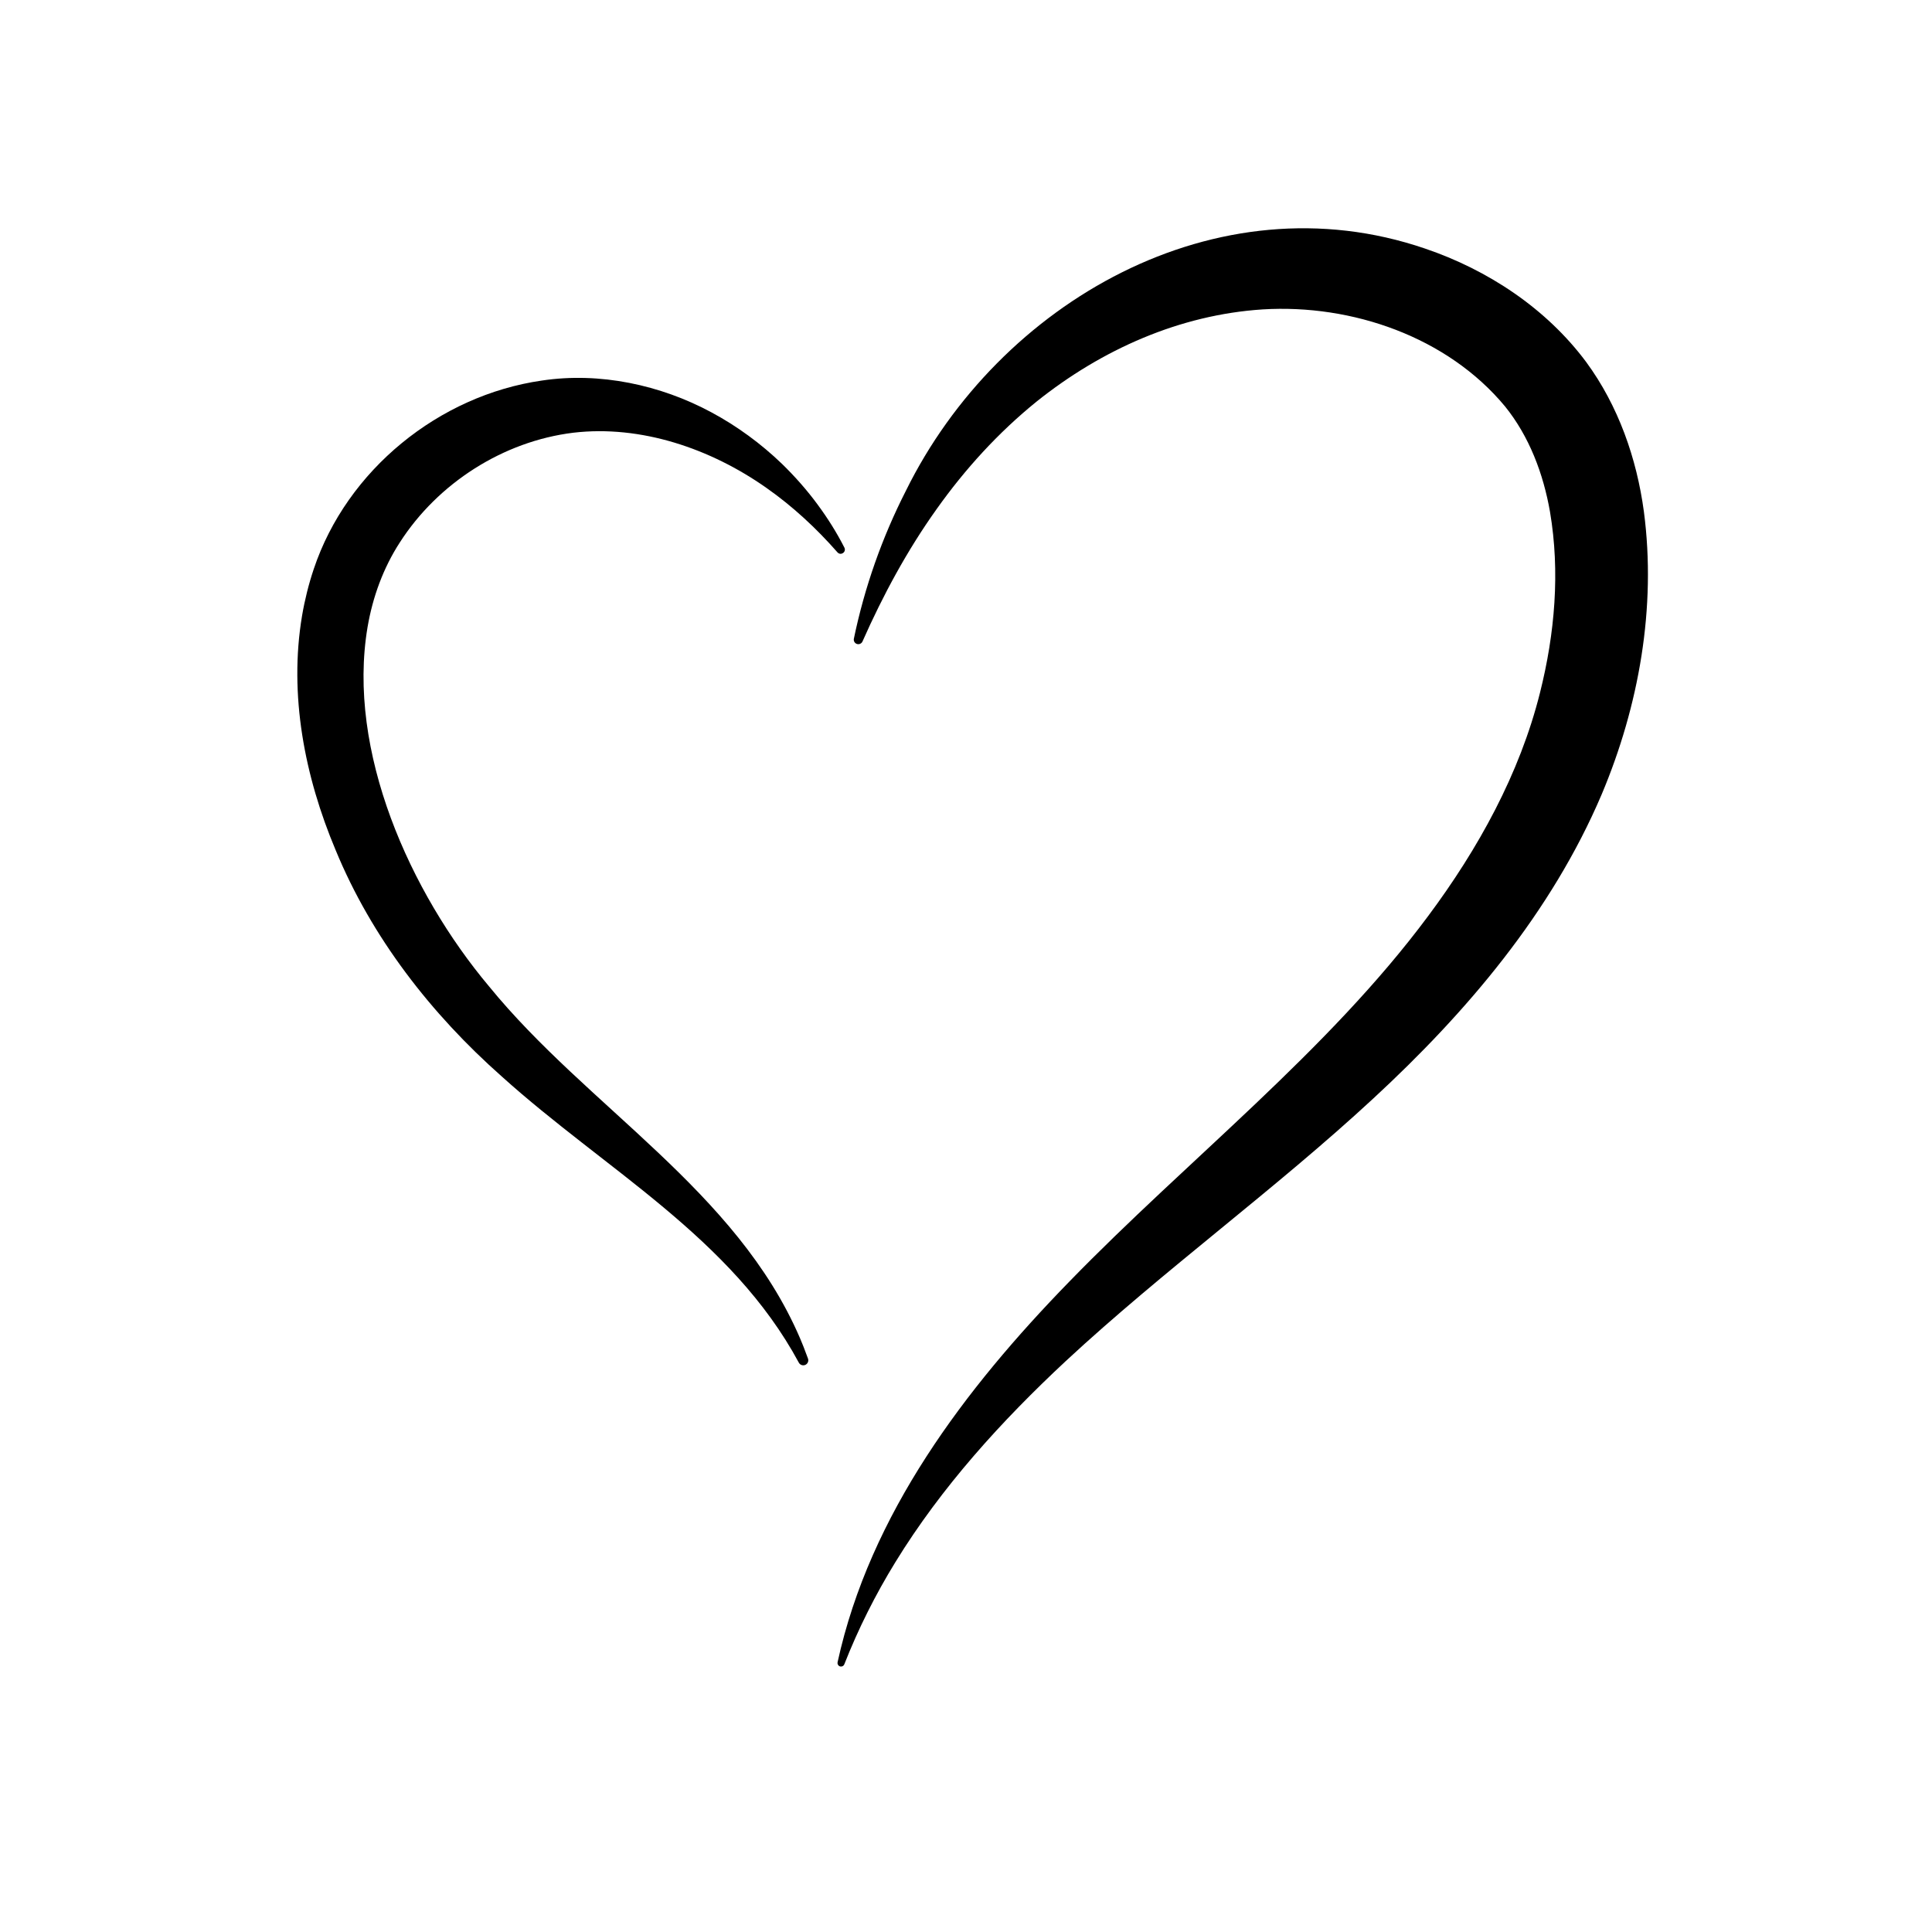
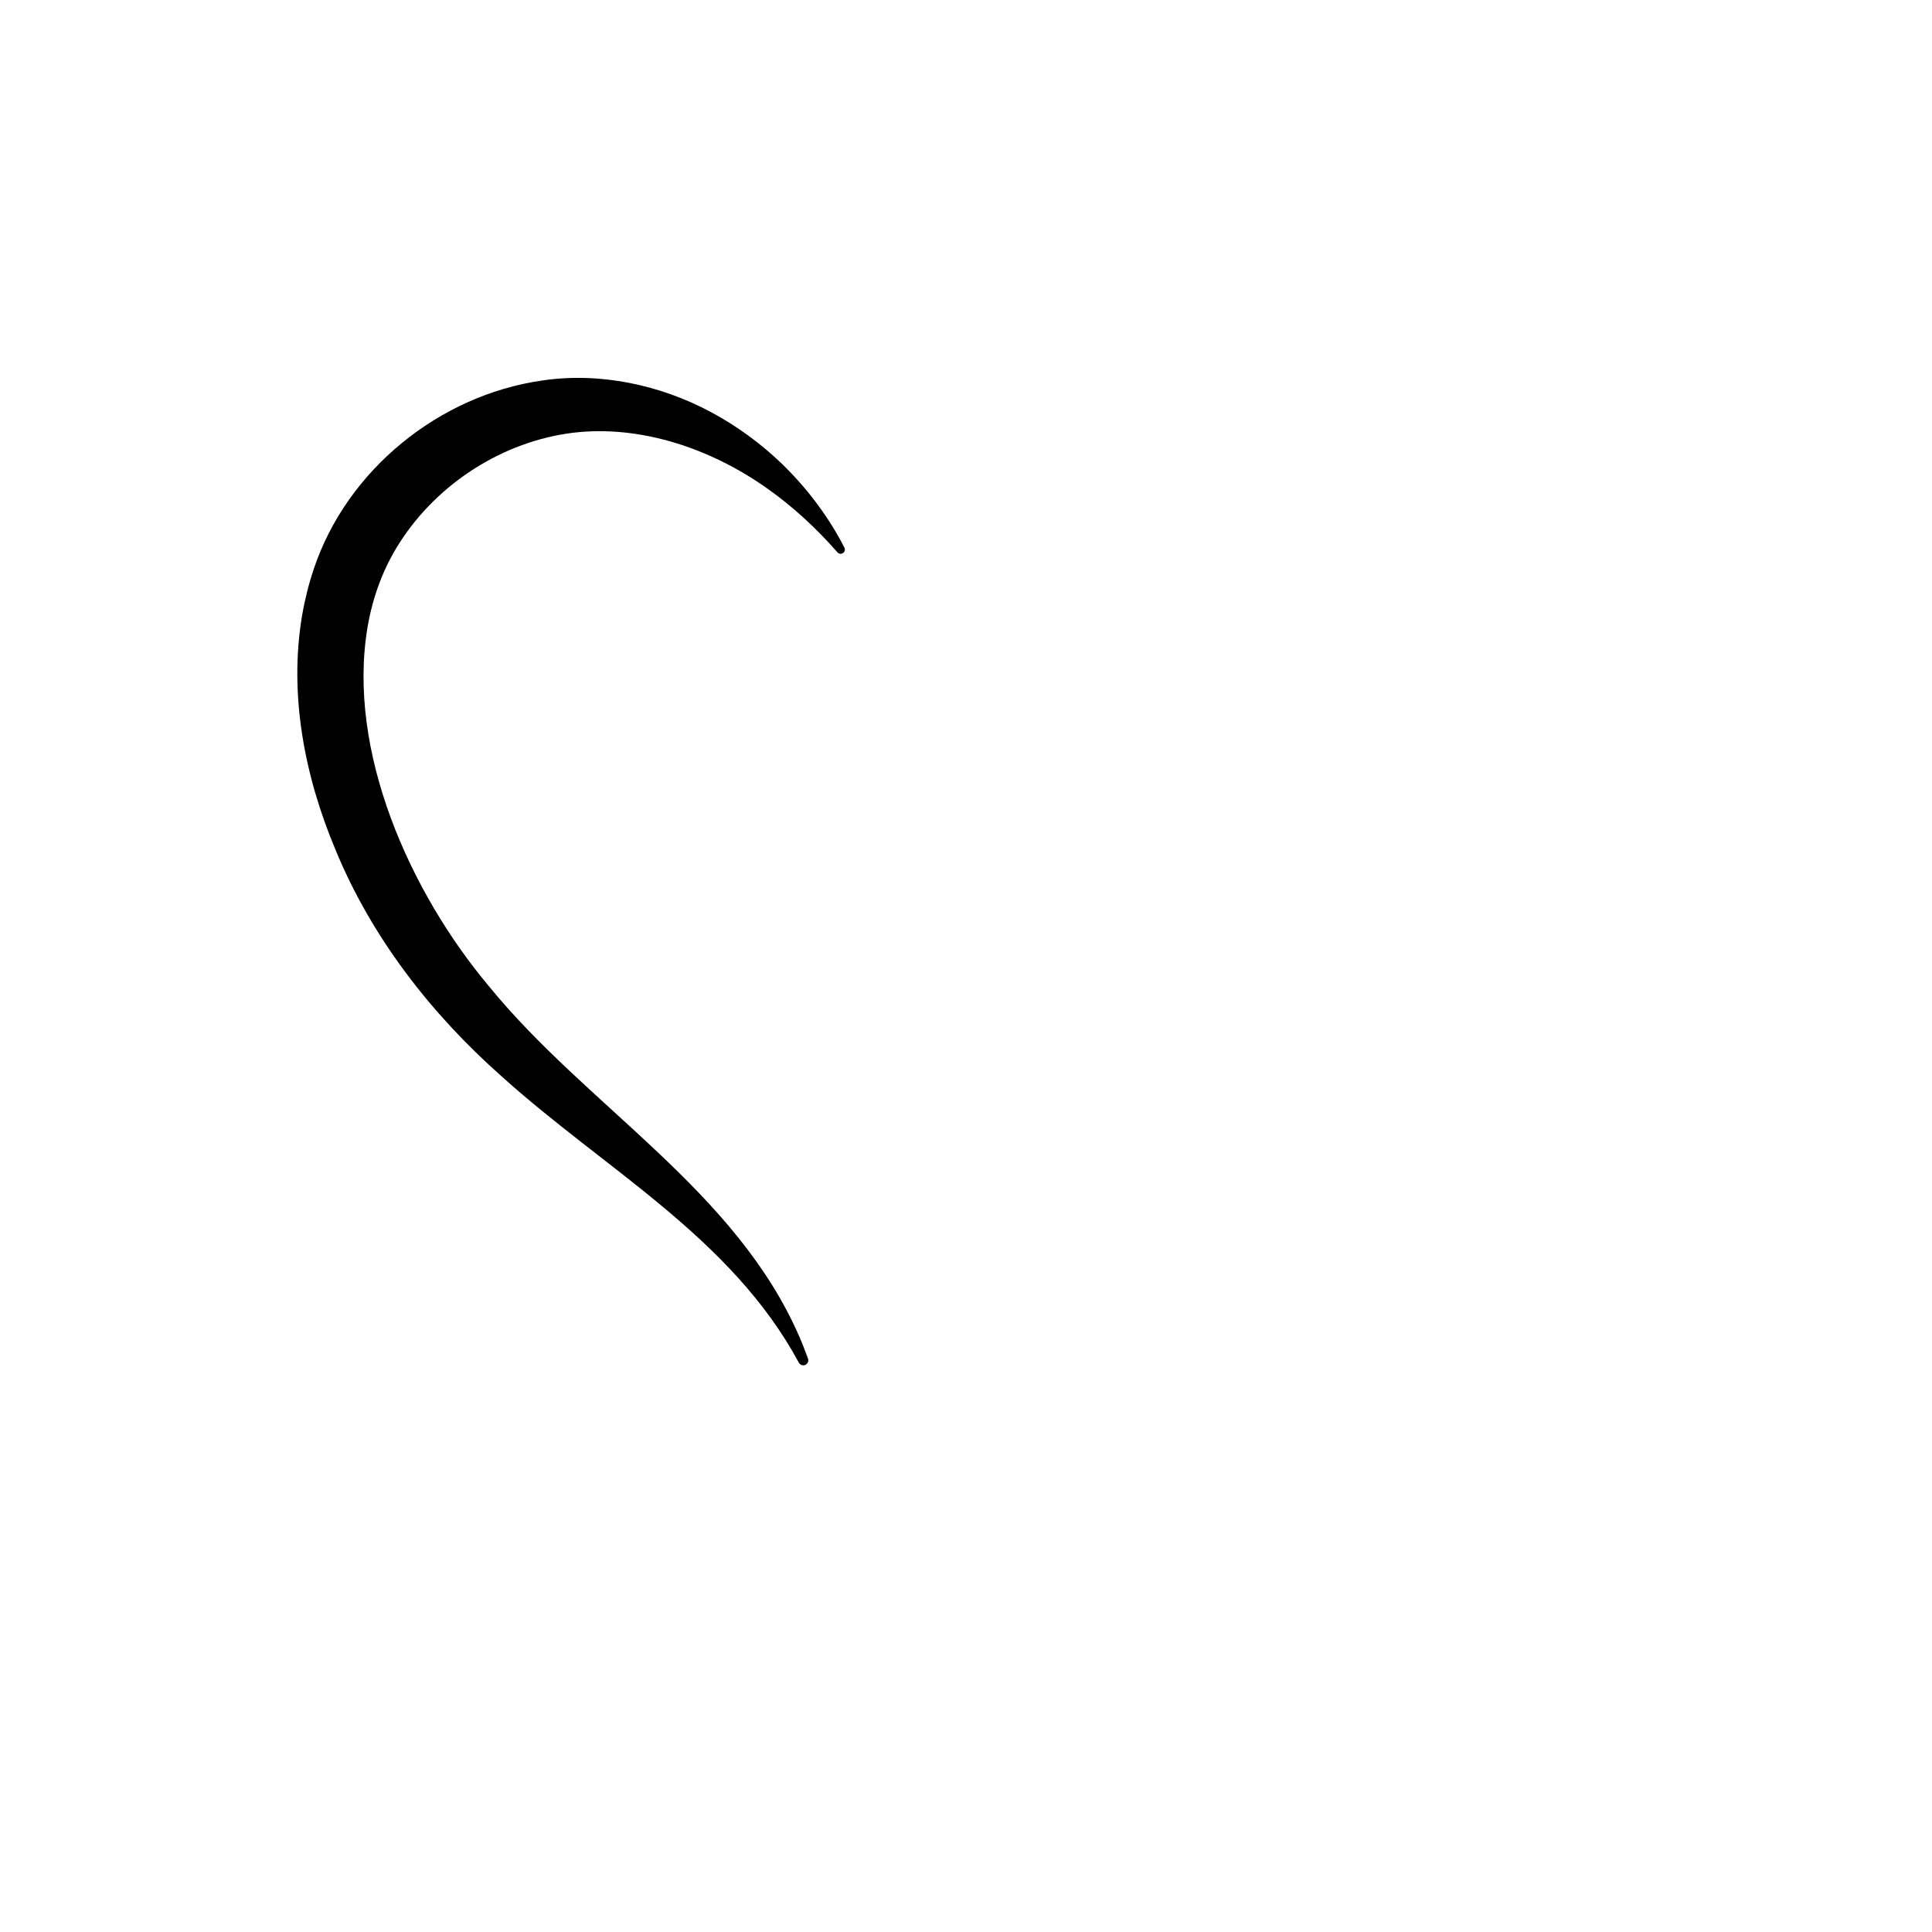
<svg xmlns="http://www.w3.org/2000/svg" version="1.1" x="0px" y="0px" viewBox="0 0 2200 2200" style="enable-background:new 0 0 2200 2200;" xml:space="preserve">
  <g id="background">
    <rect style="fill:#FFFFFF;" width="2200" height="2200" />
  </g>
  <g id="Objects">
    <g>
-       <path d="M953.763,1892.852c36.853-168.899,145.171-311.54,263.607-433.177c135.147-139.162,294.334-262.335,408.936-416.628    c56.871-76.362,104.184-161.758,127.348-254.396c16.884-67.202,22.941-137.463,11.369-205.751    c-7.525-43.222-23.548-85.832-51.178-120.066c-65.633-79.201-174.293-116.745-276.059-110.512    c-94.376,6.117-183.131,45.578-257.335,104.887c-43.624,35.321-81.427,76.768-114.015,122.67    c-33.373,46.791-60.9,97.721-84.306,150.573c-1.156,2.623-4.227,3.809-6.846,2.644c-2.266-1.007-3.451-3.444-2.971-5.778    c12.092-58.364,32.054-115.143,59.26-168.504c105.747-214.525,353.697-356.986,591.162-275.763    c71.409,24.201,138.059,68.12,183.481,129.189c36.585,49.757,57.592,109.782,65.747,170.604    c14.272,109.064-5.691,221.024-48.073,321.655c-57.309,134.727-153.733,248.121-260.22,346.488    c-111.783,103.546-238.349,195.216-349.982,298.818c-73.353,68.389-141.479,143.333-194.128,229.083    c-22.715,36.948-42.226,75.827-58.124,116.26c-0.805,2.08-3.156,3.108-5.229,2.283    C954.355,1896.695,953.355,1894.736,953.763,1892.852L953.763,1892.852z" />
      <path d="M909.629,1551.655c-76.837-142.507-220.555-219.714-338.273-325.87c-80.404-71.153-148.152-158.161-189.227-257.929    c-35.147-83.517-53.343-176.456-38.176-266.679c3.037-17.886,7.54-35.99,13.329-53.231    c37.734-112.829,142.724-197.783,259.742-214.604c66.072-9.966,135.252,5.052,193.004,36.146    c29.337,15.748,56.542,35.711,80.521,58.794c14.818,14.47,28.582,30.02,40.688,46.549c11.464,15.505,21.656,31.809,30.313,48.78    c2.427,5.129-4.135,9.481-7.889,5.369c-24.251-27.636-51.232-52.617-81.108-73.551c-63.286-44.55-142.679-71.749-219.772-62.69    c-79.857,9.815-154.134,57.404-197.519,124.977c-18.833,29.06-30.858,62.121-36.694,96.24    c-23.906,141.562,48.497,302.343,138.373,409.308c112.122,137.516,281.586,232.091,354.012,400.464c0,0,1.365,3.304,1.365,3.304    l2.705,6.606c1.757,4.42,3.38,8.894,5.036,13.337c1.105,2.964-0.403,6.263-3.367,7.367    C913.964,1555.361,910.949,1554.158,909.629,1551.655L909.629,1551.655z" />
    </g>
  </g>
</svg>